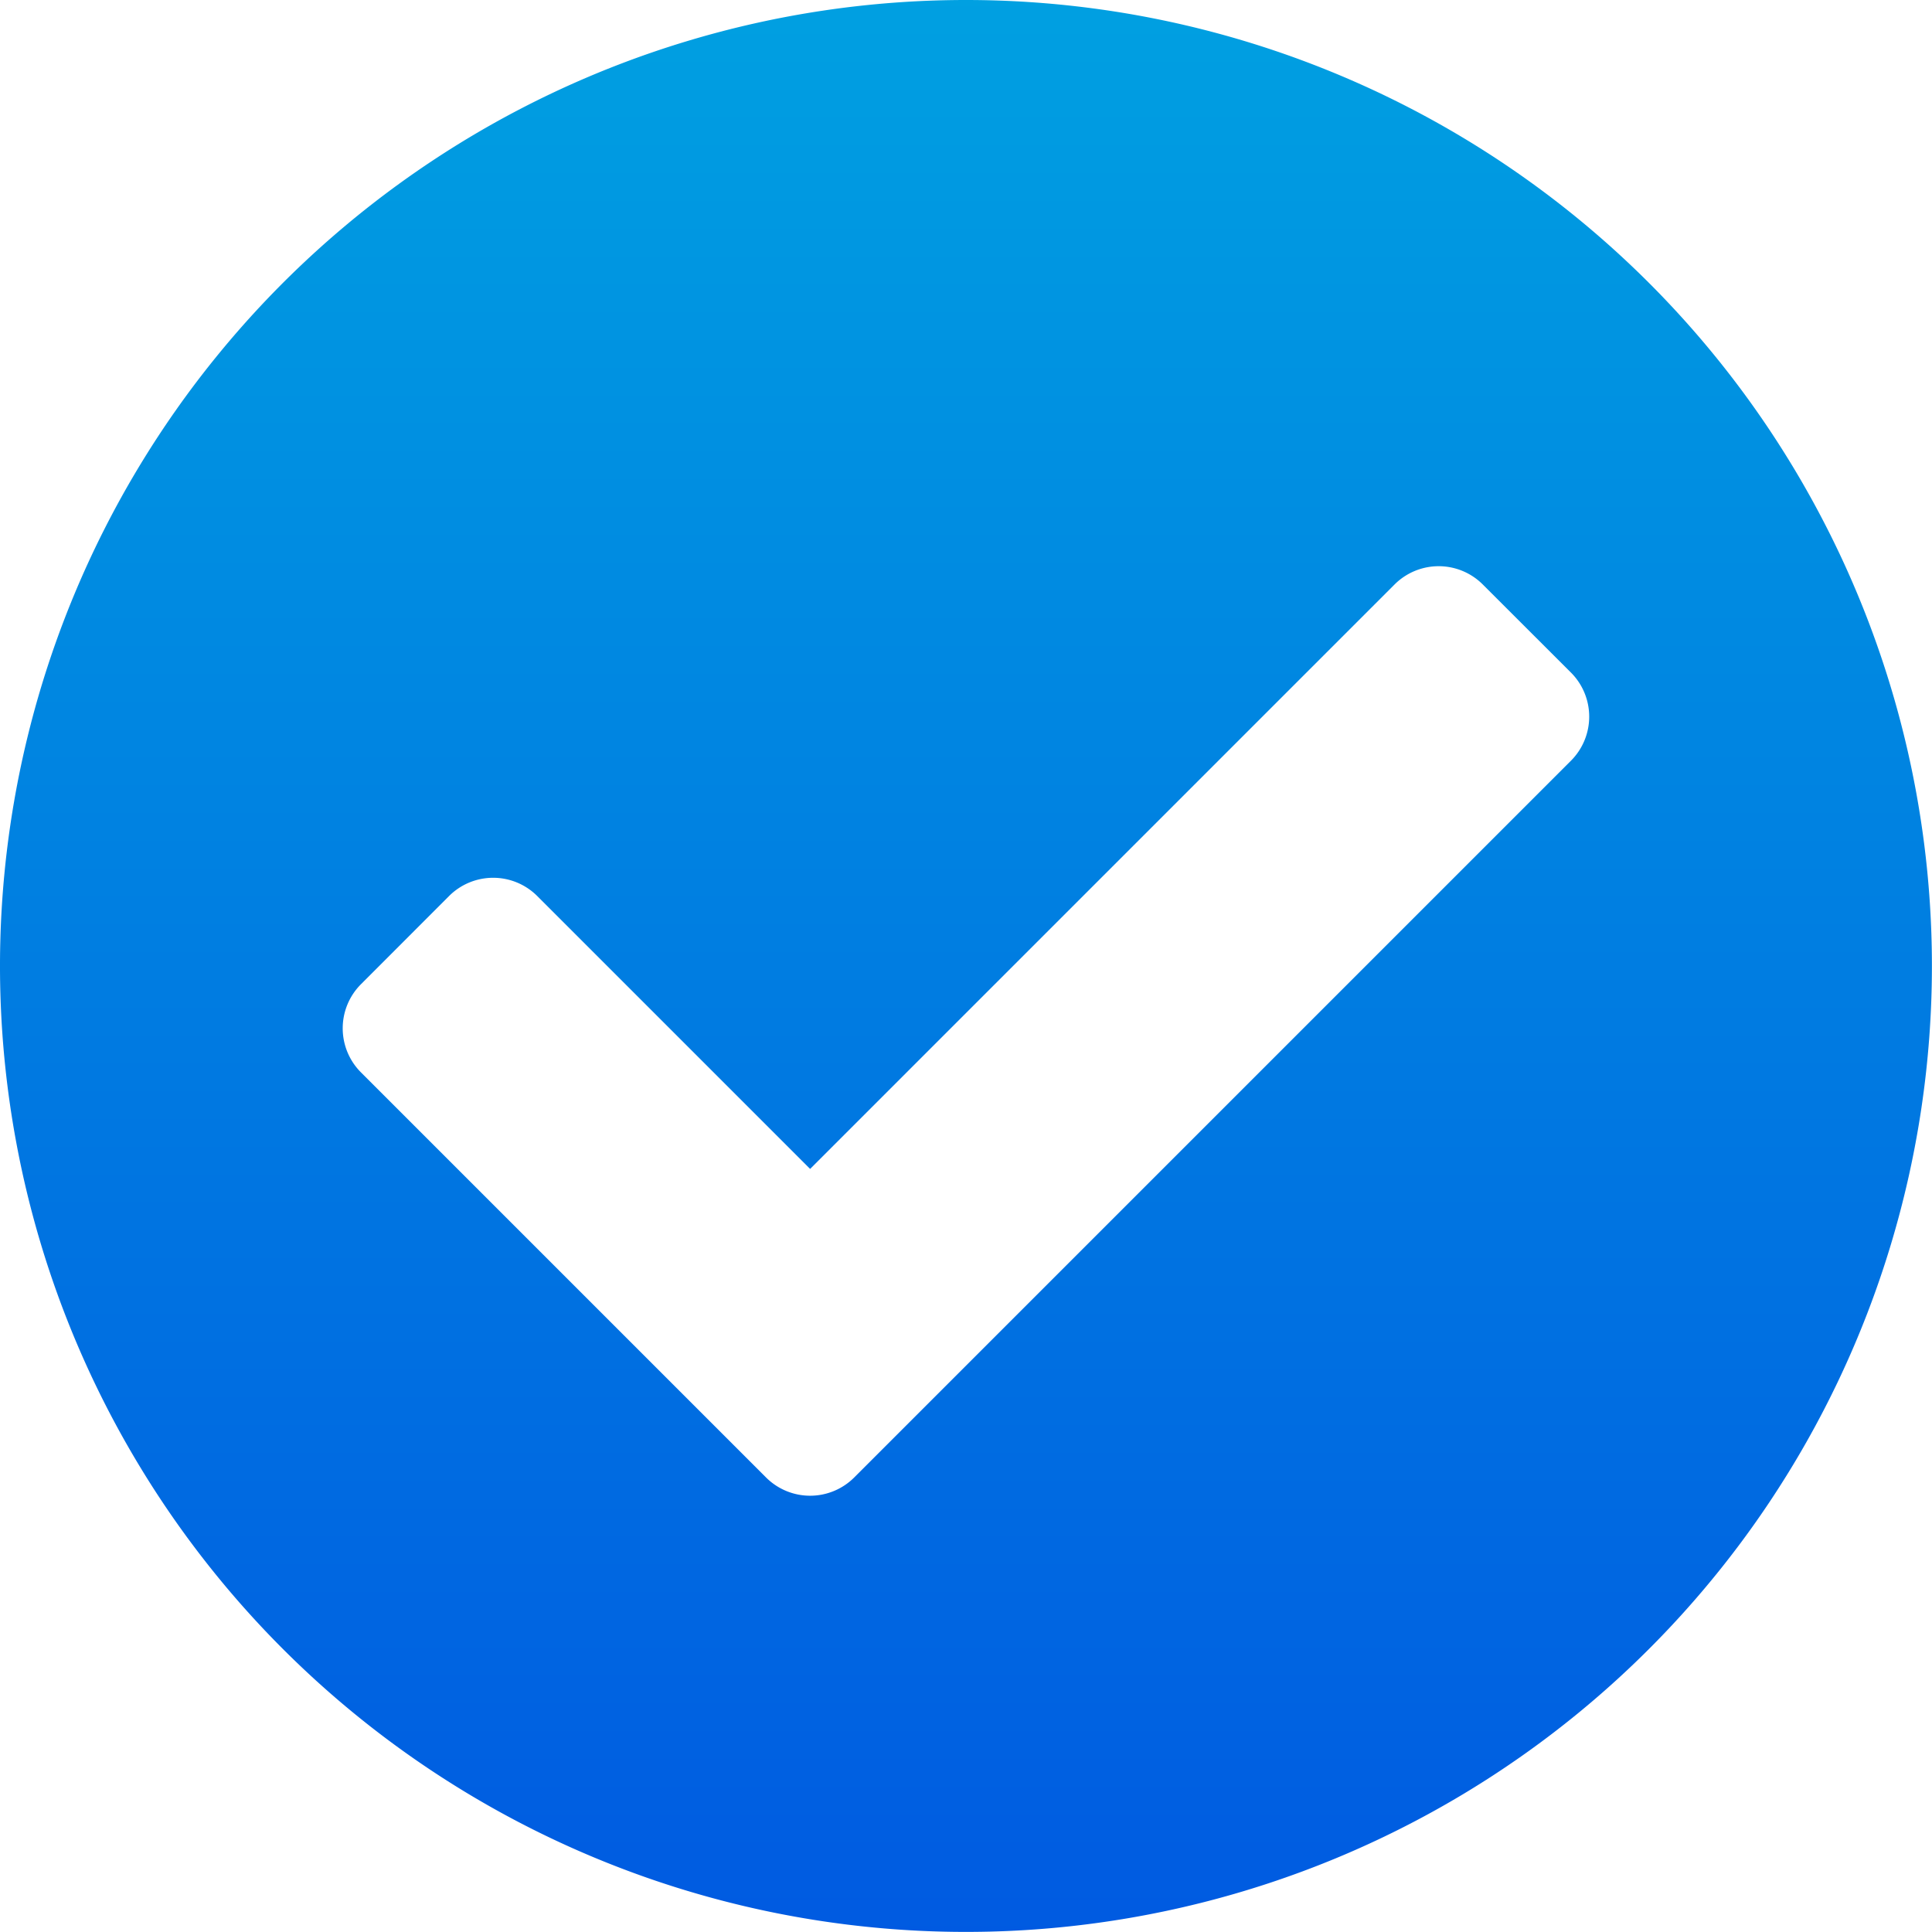
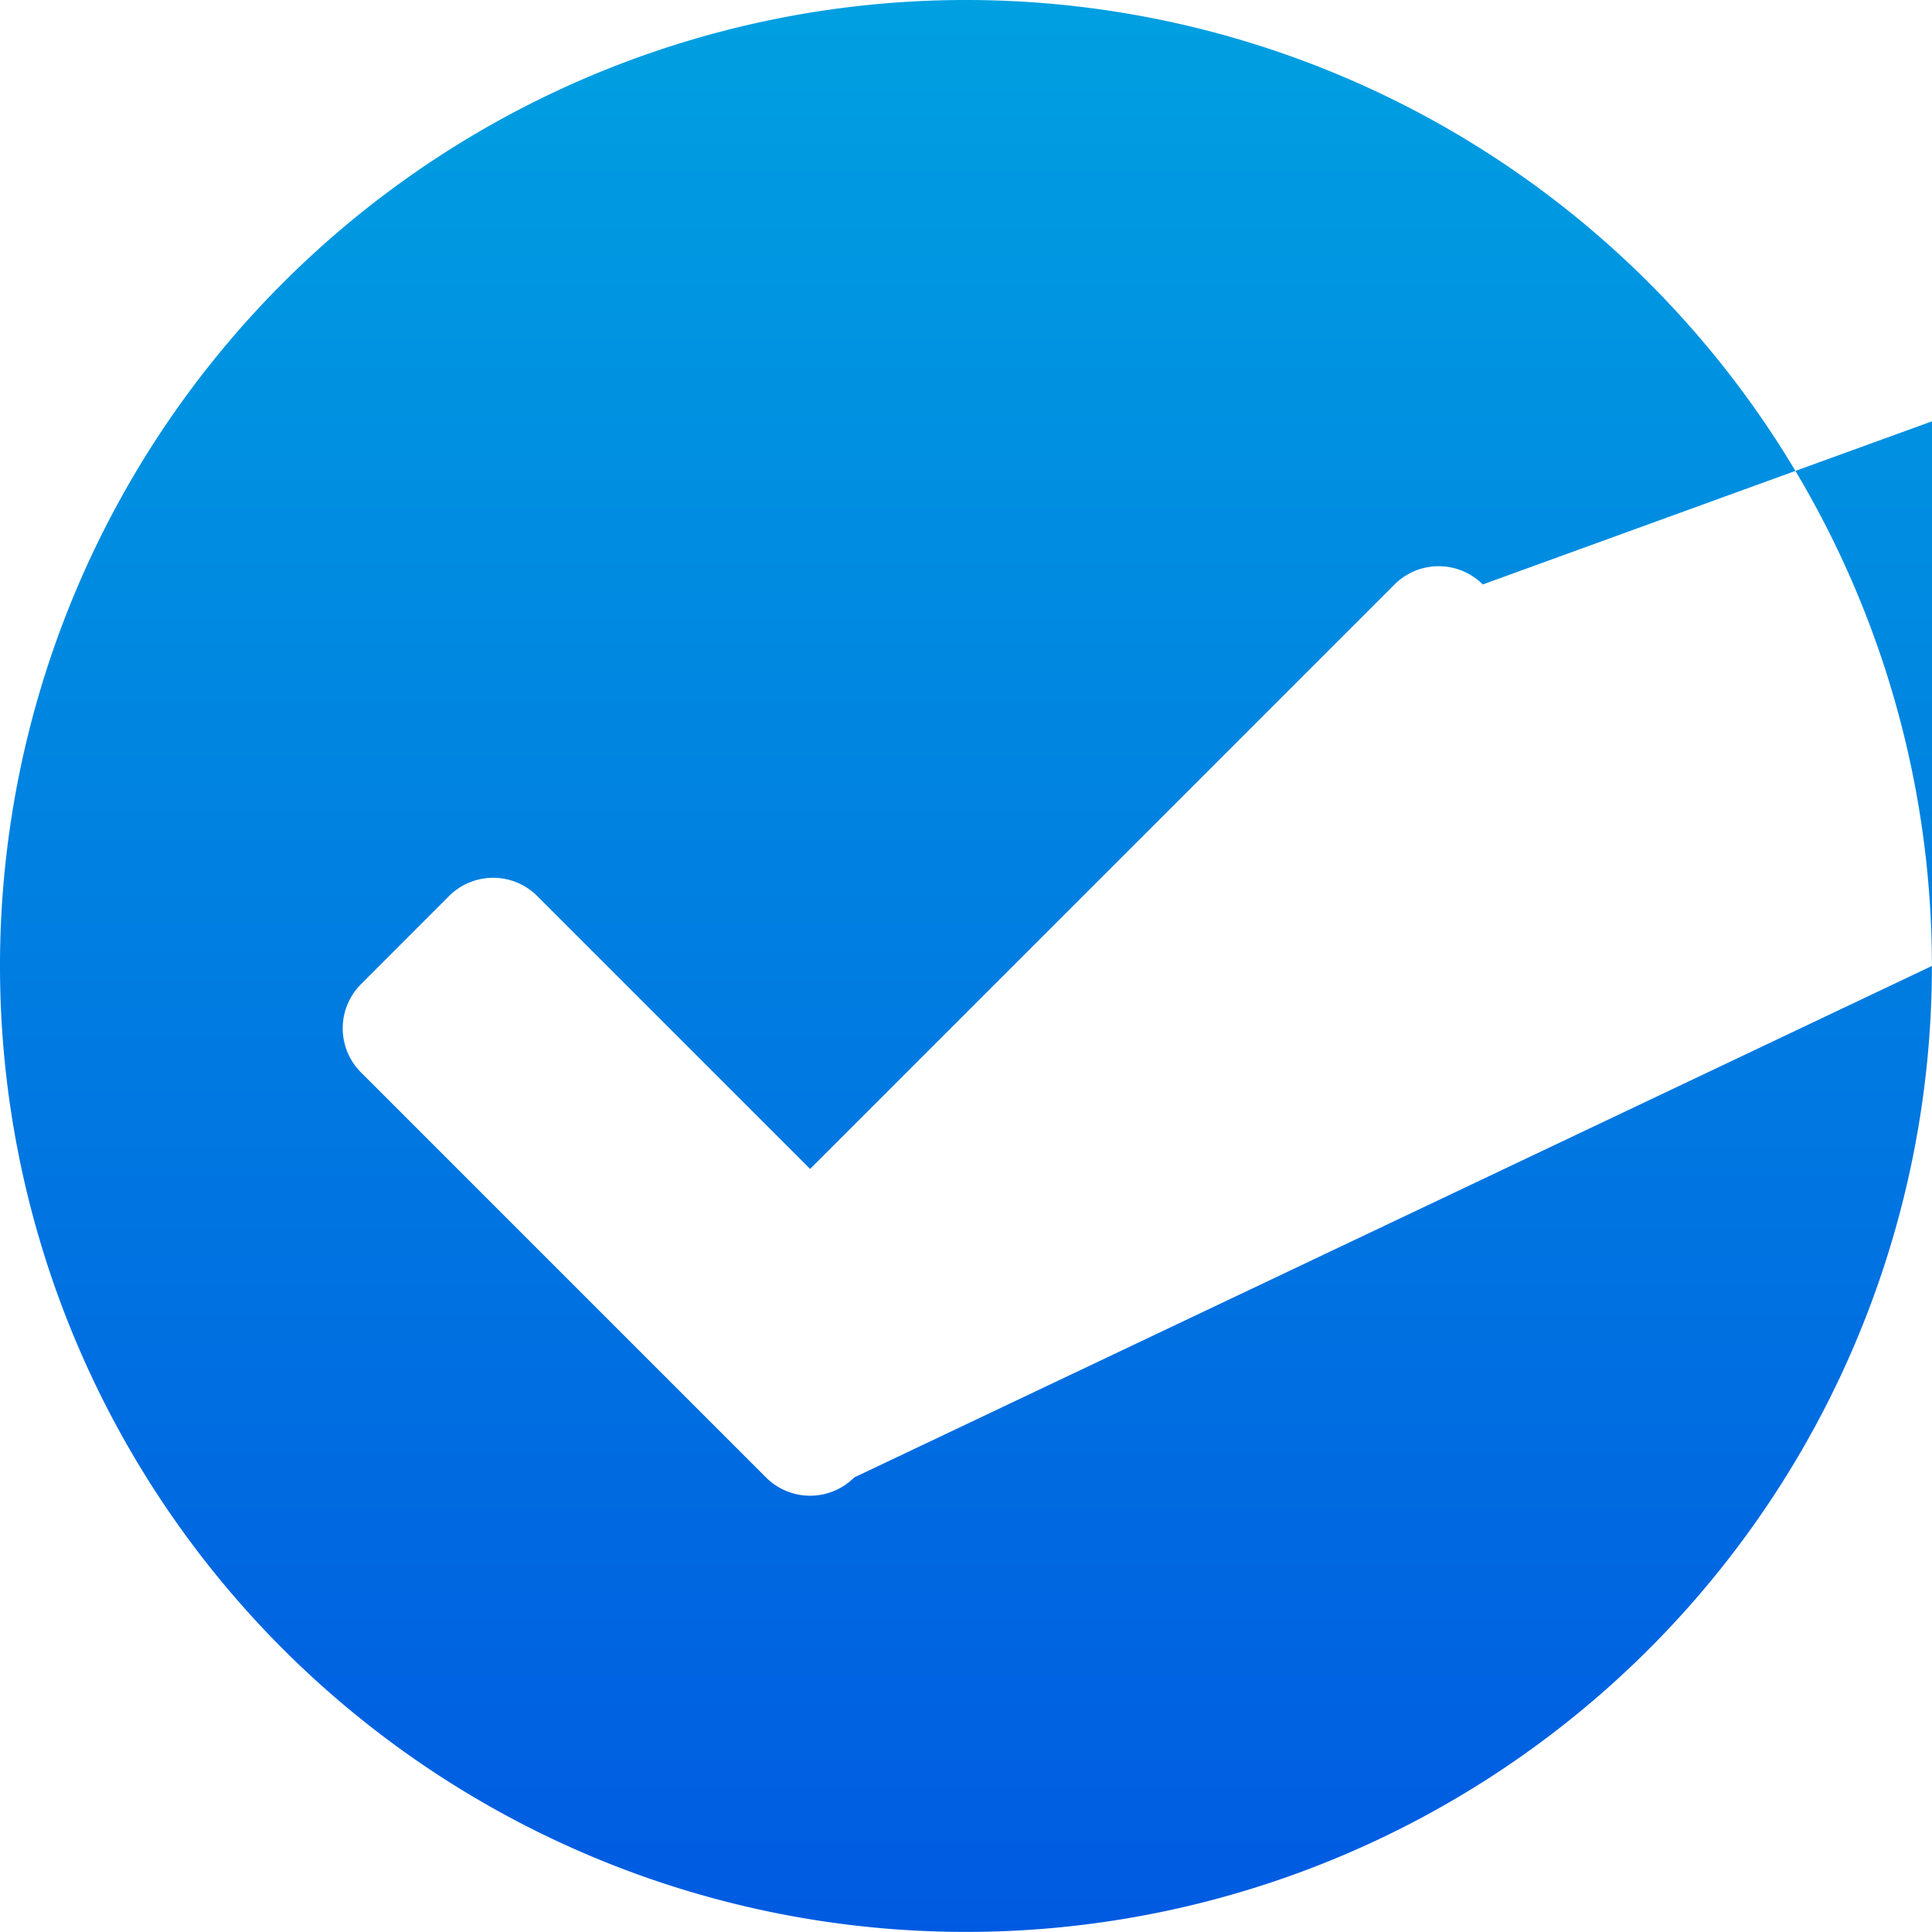
<svg xmlns="http://www.w3.org/2000/svg" width="22.217" height="22.217" viewBox="0 0 22.217 22.217">
  <defs>
    <linearGradient id="a" x1="0.5" x2="0.5" y2="1" gradientUnits="objectBoundingBox">
      <stop offset="0" stop-color="#00a0e1" />
      <stop offset="1" stop-color="#005ae1" />
    </linearGradient>
  </defs>
-   <path d="M22.779,11.671A11.108,11.108,0,1,1,11.671.563,11.108,11.108,0,0,1,22.779,11.671ZM10.386,17.553l8.242-8.242a.717.717,0,0,0,0-1.014L17.614,7.284a.717.717,0,0,0-1.014,0L9.879,14.005,6.741,10.867a.717.717,0,0,0-1.014,0L4.714,11.881a.717.717,0,0,0,0,1.014l4.658,4.658a.717.717,0,0,0,1.014,0Z" transform="translate(-0.563 -0.563)" fill="url(#a)" />
+   <path d="M22.779,11.671A11.108,11.108,0,1,1,11.671.563,11.108,11.108,0,0,1,22.779,11.671Zl8.242-8.242a.717.717,0,0,0,0-1.014L17.614,7.284a.717.717,0,0,0-1.014,0L9.879,14.005,6.741,10.867a.717.717,0,0,0-1.014,0L4.714,11.881a.717.717,0,0,0,0,1.014l4.658,4.658a.717.717,0,0,0,1.014,0Z" transform="translate(-0.563 -0.563)" fill="url(#a)" />
</svg>